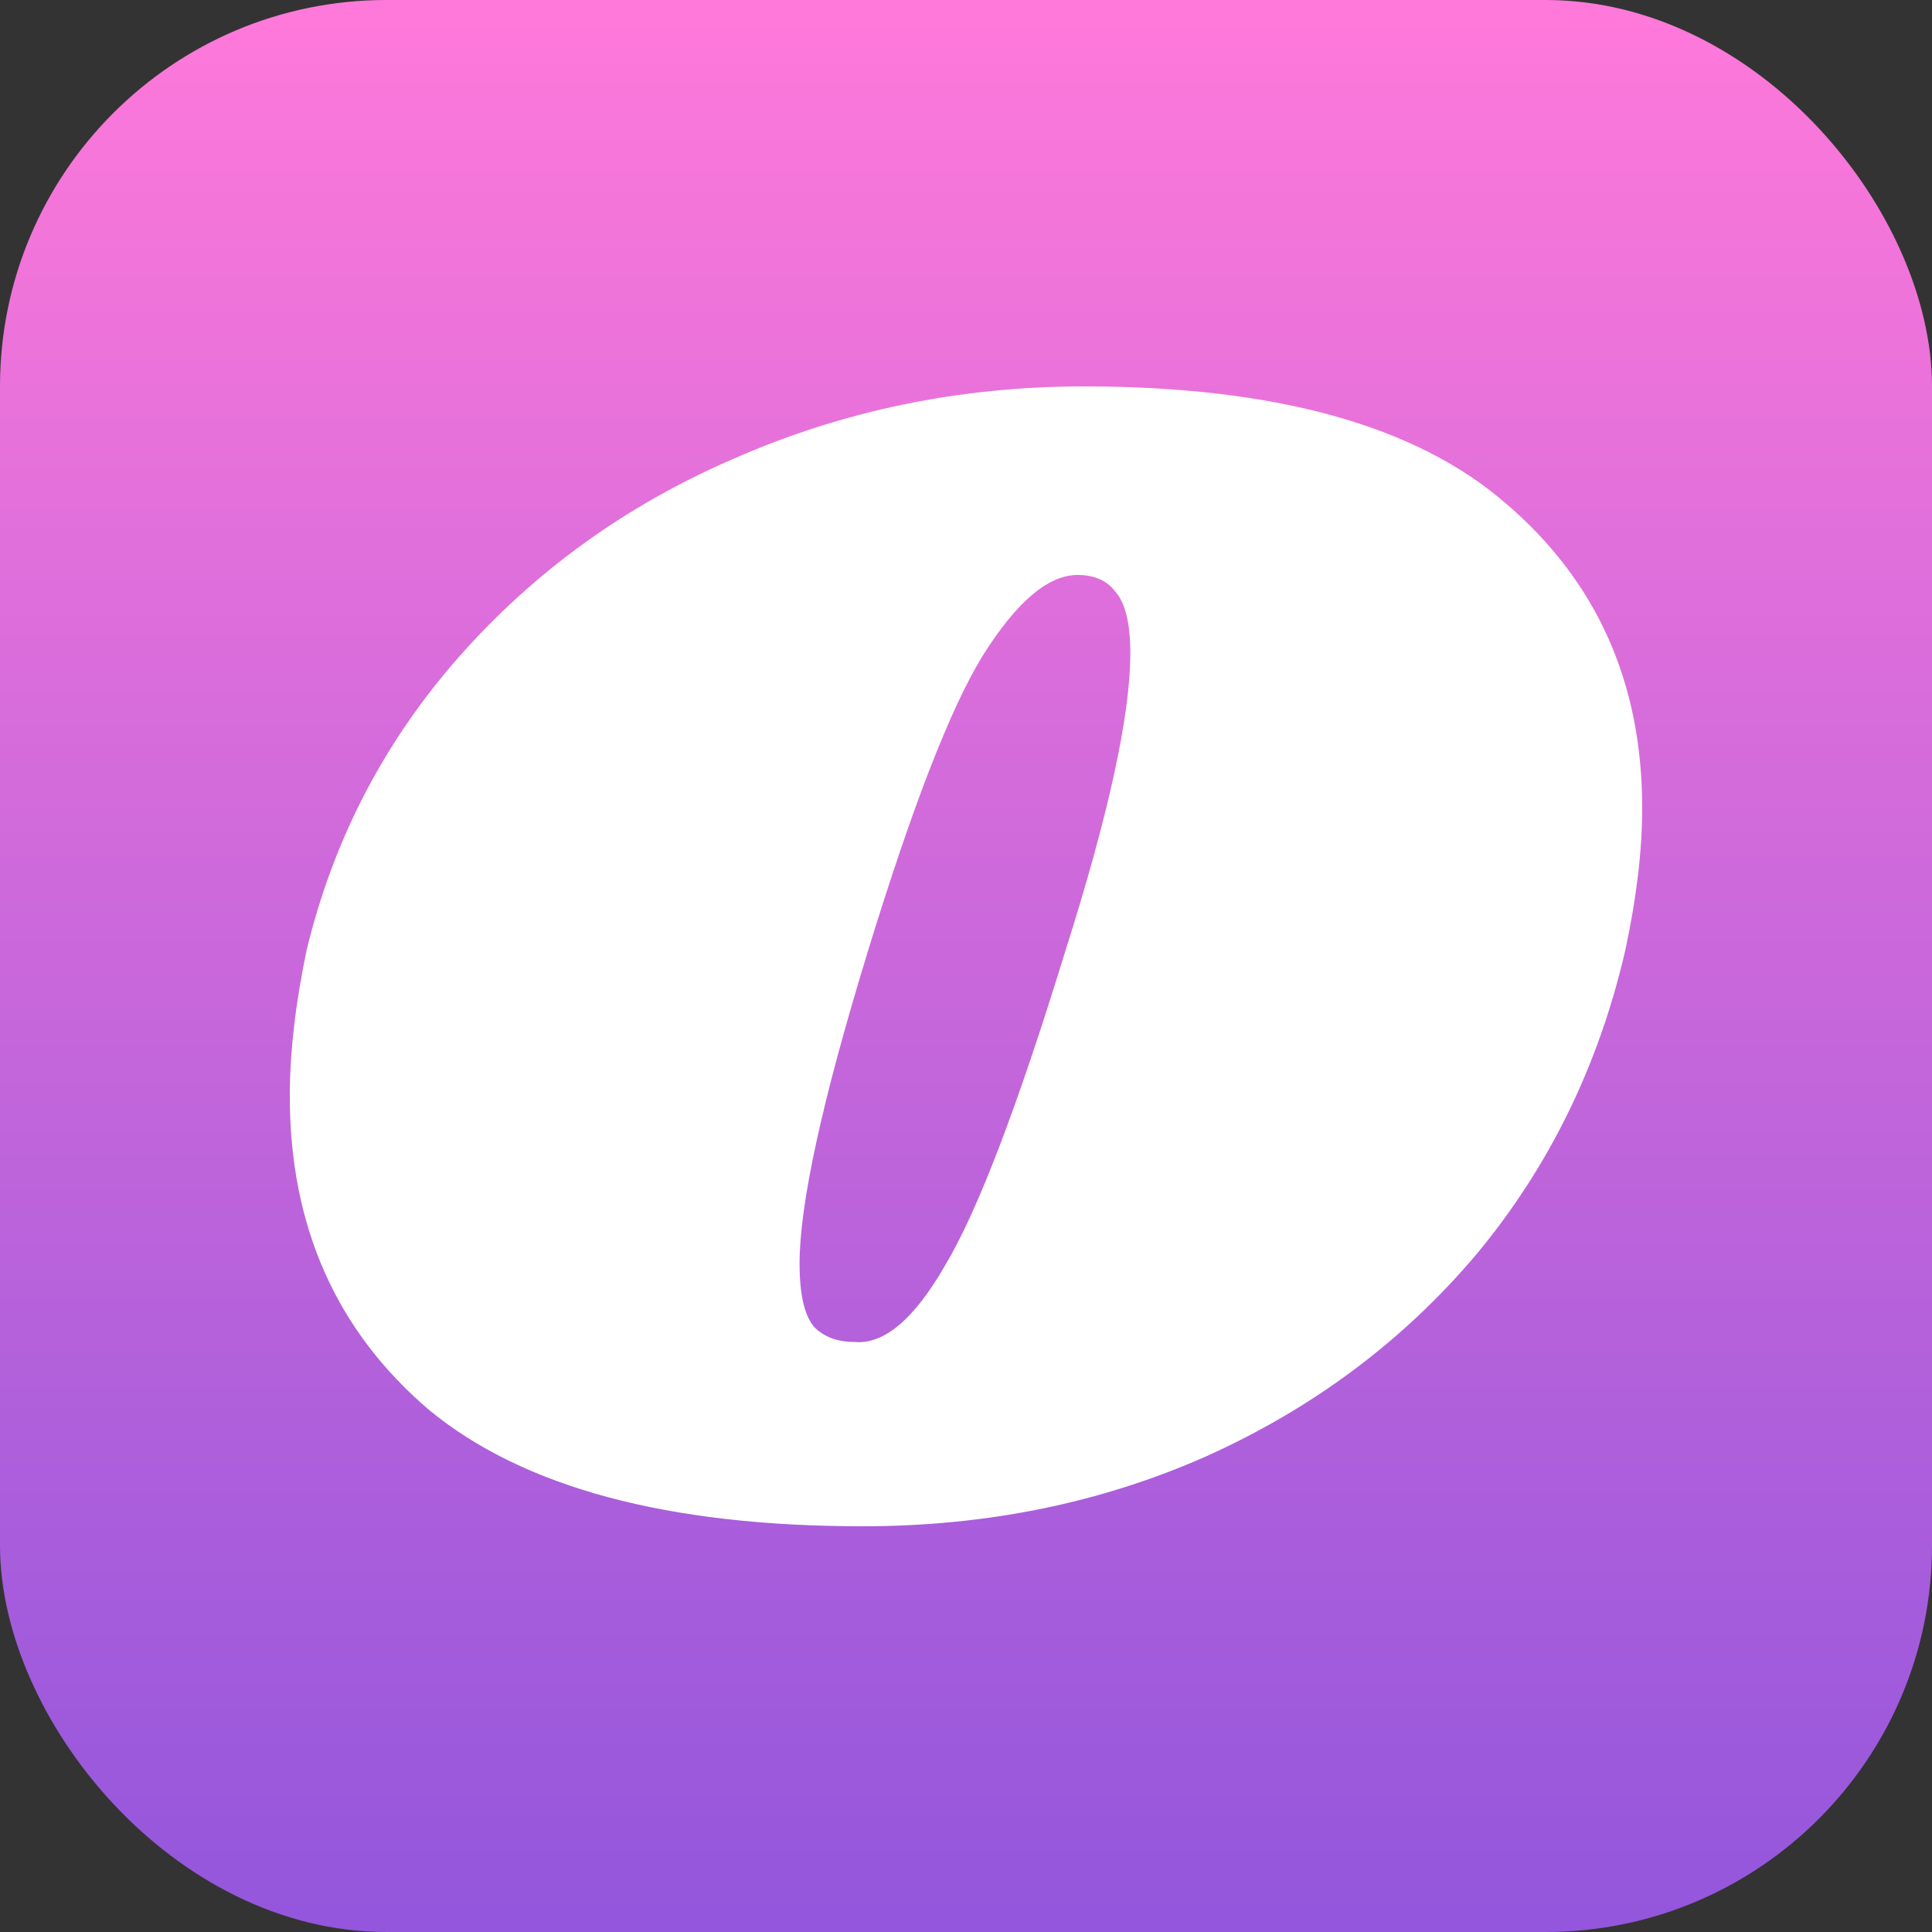
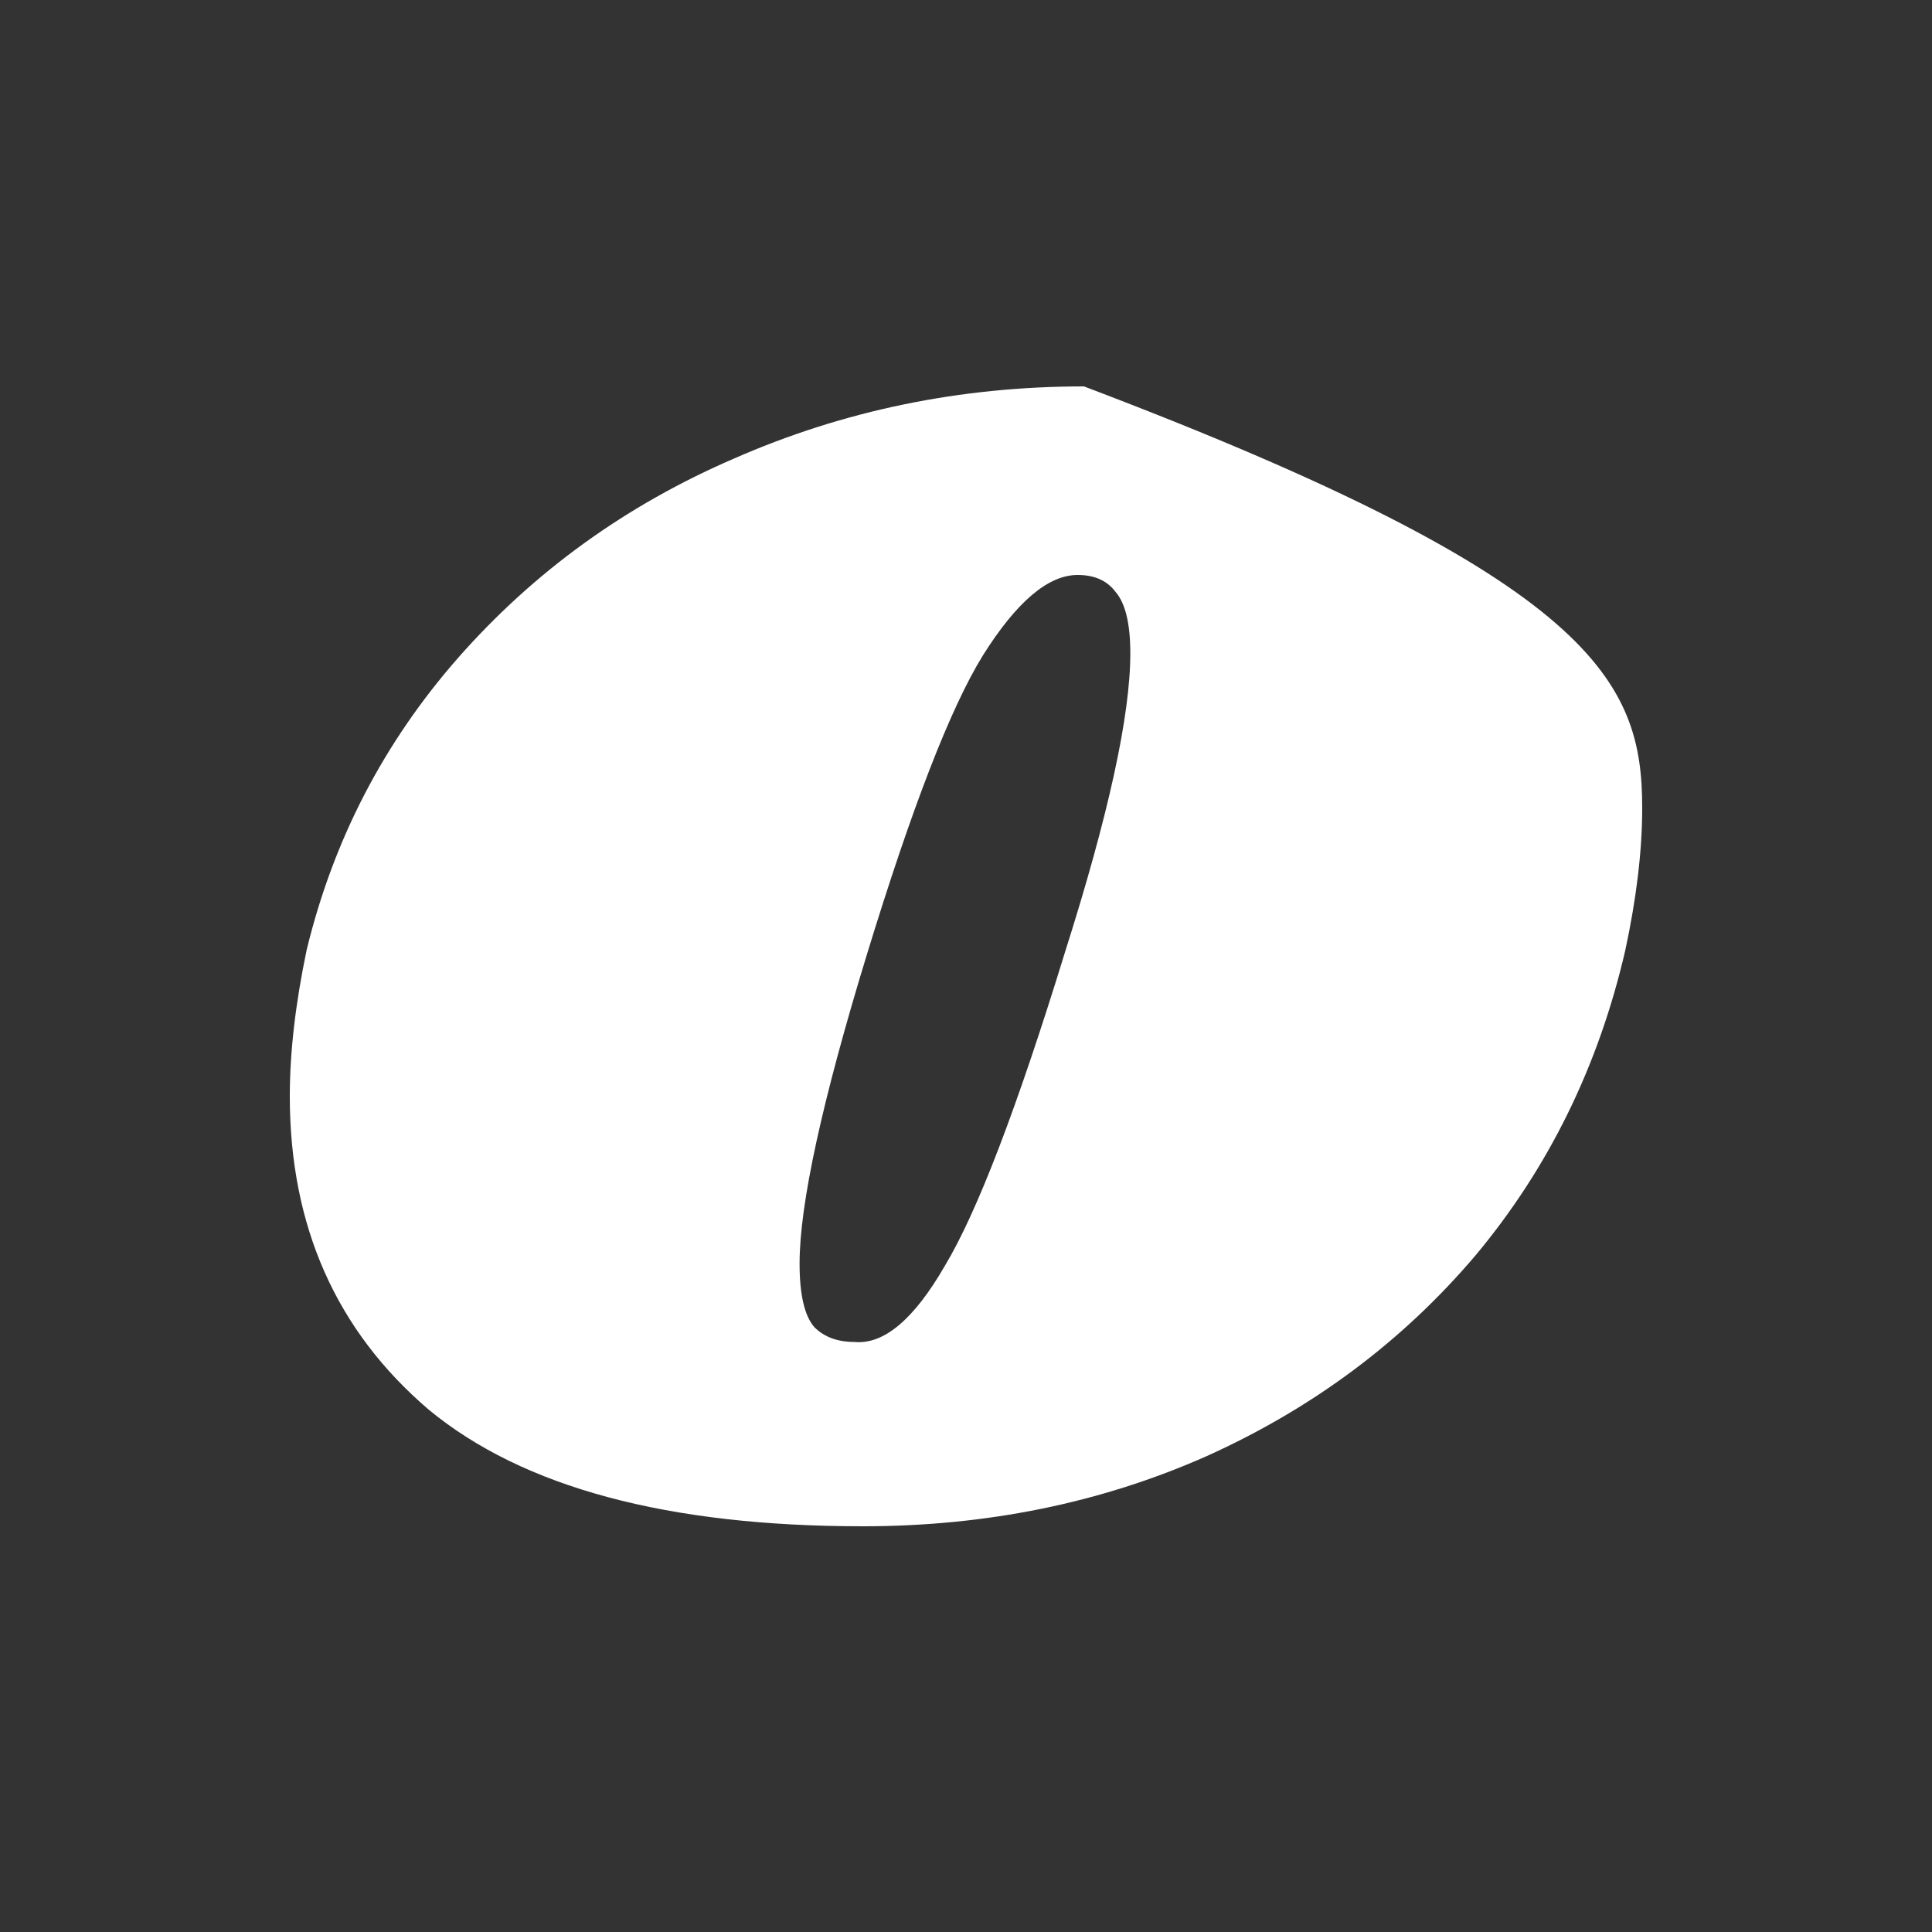
<svg xmlns="http://www.w3.org/2000/svg" width="100" height="100" viewBox="0 0 100 100" fill="none">
  <rect x="0" y="0" width="100" height="100" fill="#333333" stroke="none" />
-   <rect width="100" height="100" rx="20" fill="url(#paint0_linear_213_12)" />
-   <path d="M56.106 20C65.992 20 73.261 22.011 77.913 26.032C82.638 30.053 85 35.317 85 41.823C85 44.017 84.709 46.466 84.128 49.171C82.747 55.166 80.166 60.43 76.386 64.963C72.606 69.423 67.954 72.895 62.43 75.381C56.978 77.794 51.054 79 44.657 79C34.553 79 27.067 76.99 22.196 72.968C17.399 68.874 15 63.464 15 56.738C15 54.471 15.291 51.949 15.872 49.171C17.253 43.468 19.87 38.424 23.723 34.037C27.648 29.578 32.409 26.141 38.006 23.729C43.676 21.243 49.709 20 56.106 20ZM55.779 29.76C54.252 29.76 52.617 31.149 50.872 33.928C49.2 36.633 47.202 41.787 44.875 49.39C42.549 56.994 41.386 62.331 41.386 65.401C41.386 67.01 41.641 68.107 42.15 68.692C42.658 69.203 43.349 69.459 44.221 69.459C45.748 69.605 47.31 68.289 48.91 65.511C50.581 62.733 52.653 57.323 55.125 49.281C57.378 42.189 58.505 37.035 58.505 33.818C58.505 32.282 58.25 31.222 57.741 30.637C57.305 30.053 56.651 29.76 55.779 29.76Z" fill="white" />
+   <path d="M56.106 20C82.638 30.053 85 35.317 85 41.823C85 44.017 84.709 46.466 84.128 49.171C82.747 55.166 80.166 60.43 76.386 64.963C72.606 69.423 67.954 72.895 62.43 75.381C56.978 77.794 51.054 79 44.657 79C34.553 79 27.067 76.99 22.196 72.968C17.399 68.874 15 63.464 15 56.738C15 54.471 15.291 51.949 15.872 49.171C17.253 43.468 19.87 38.424 23.723 34.037C27.648 29.578 32.409 26.141 38.006 23.729C43.676 21.243 49.709 20 56.106 20ZM55.779 29.76C54.252 29.76 52.617 31.149 50.872 33.928C49.2 36.633 47.202 41.787 44.875 49.39C42.549 56.994 41.386 62.331 41.386 65.401C41.386 67.01 41.641 68.107 42.15 68.692C42.658 69.203 43.349 69.459 44.221 69.459C45.748 69.605 47.31 68.289 48.91 65.511C50.581 62.733 52.653 57.323 55.125 49.281C57.378 42.189 58.505 37.035 58.505 33.818C58.505 32.282 58.25 31.222 57.741 30.637C57.305 30.053 56.651 29.76 55.779 29.76Z" fill="white" />
  <defs>
    <linearGradient id="paint0_linear_213_12" x1="50" y1="0" x2="50" y2="100" gradientUnits="userSpaceOnUse">
      <stop stop-color="#FF79DA" />
      <stop offset="1" stop-color="#9356DC" />
    </linearGradient>
  </defs>
</svg>